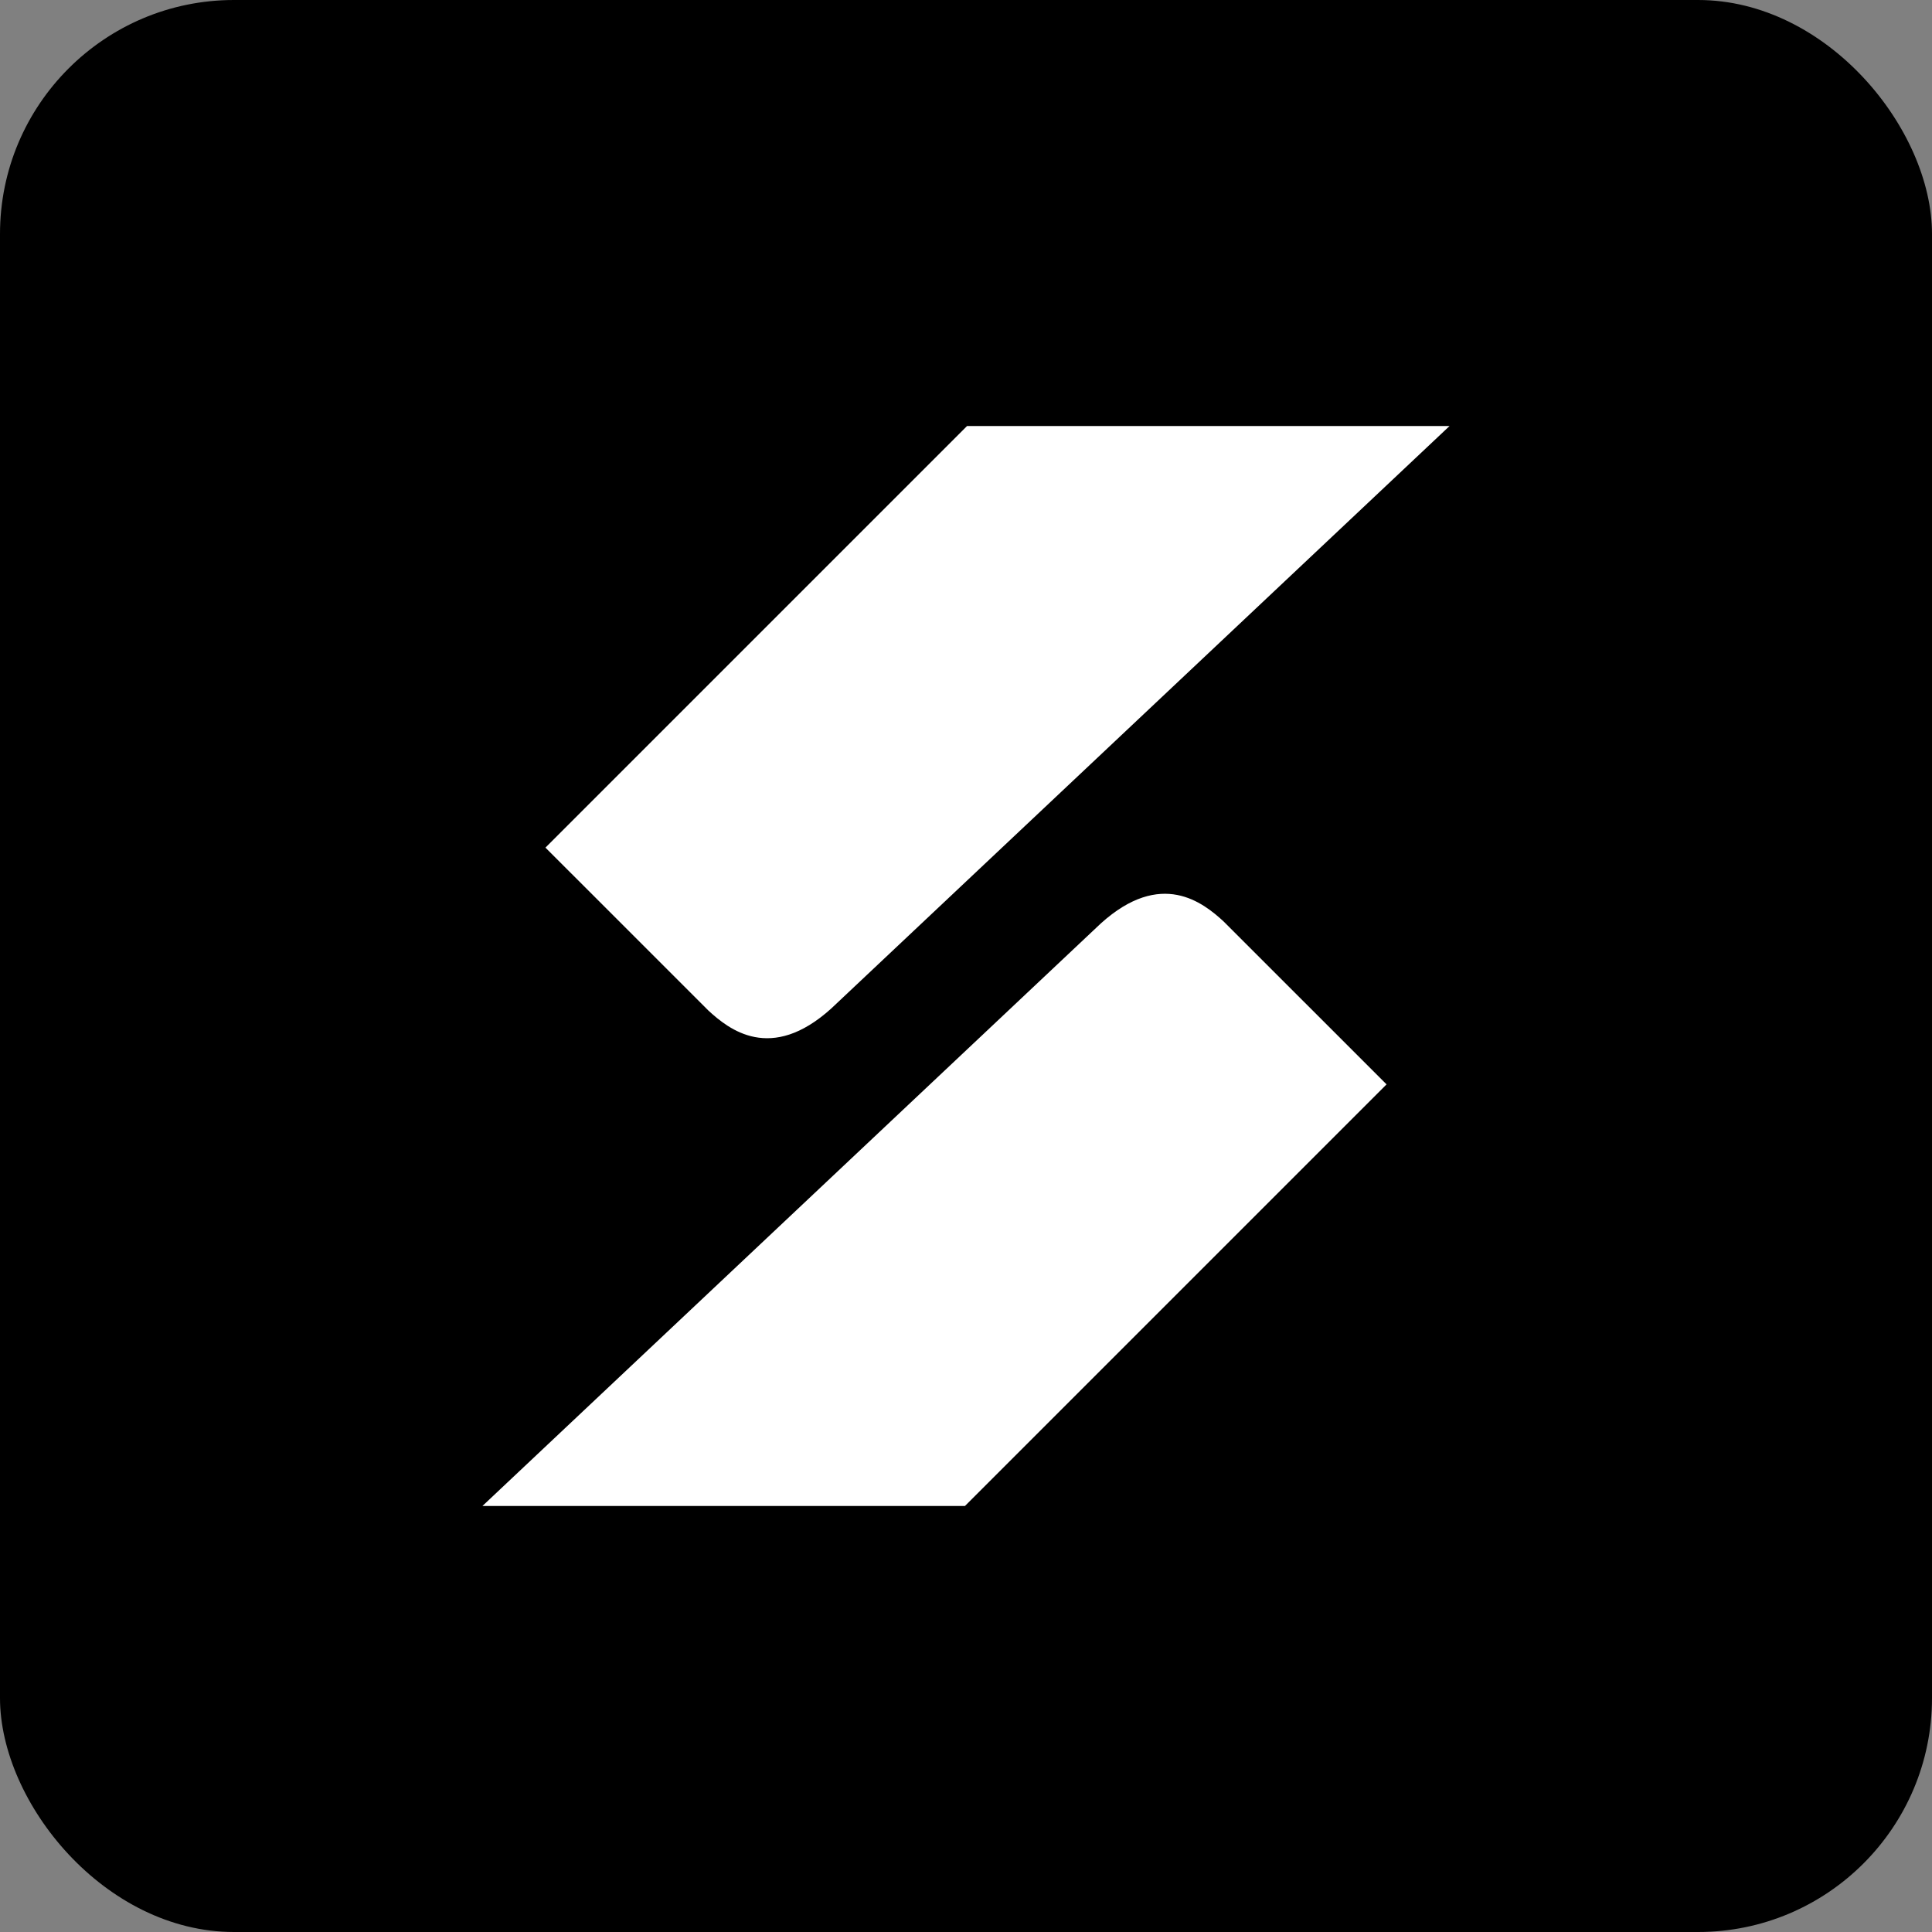
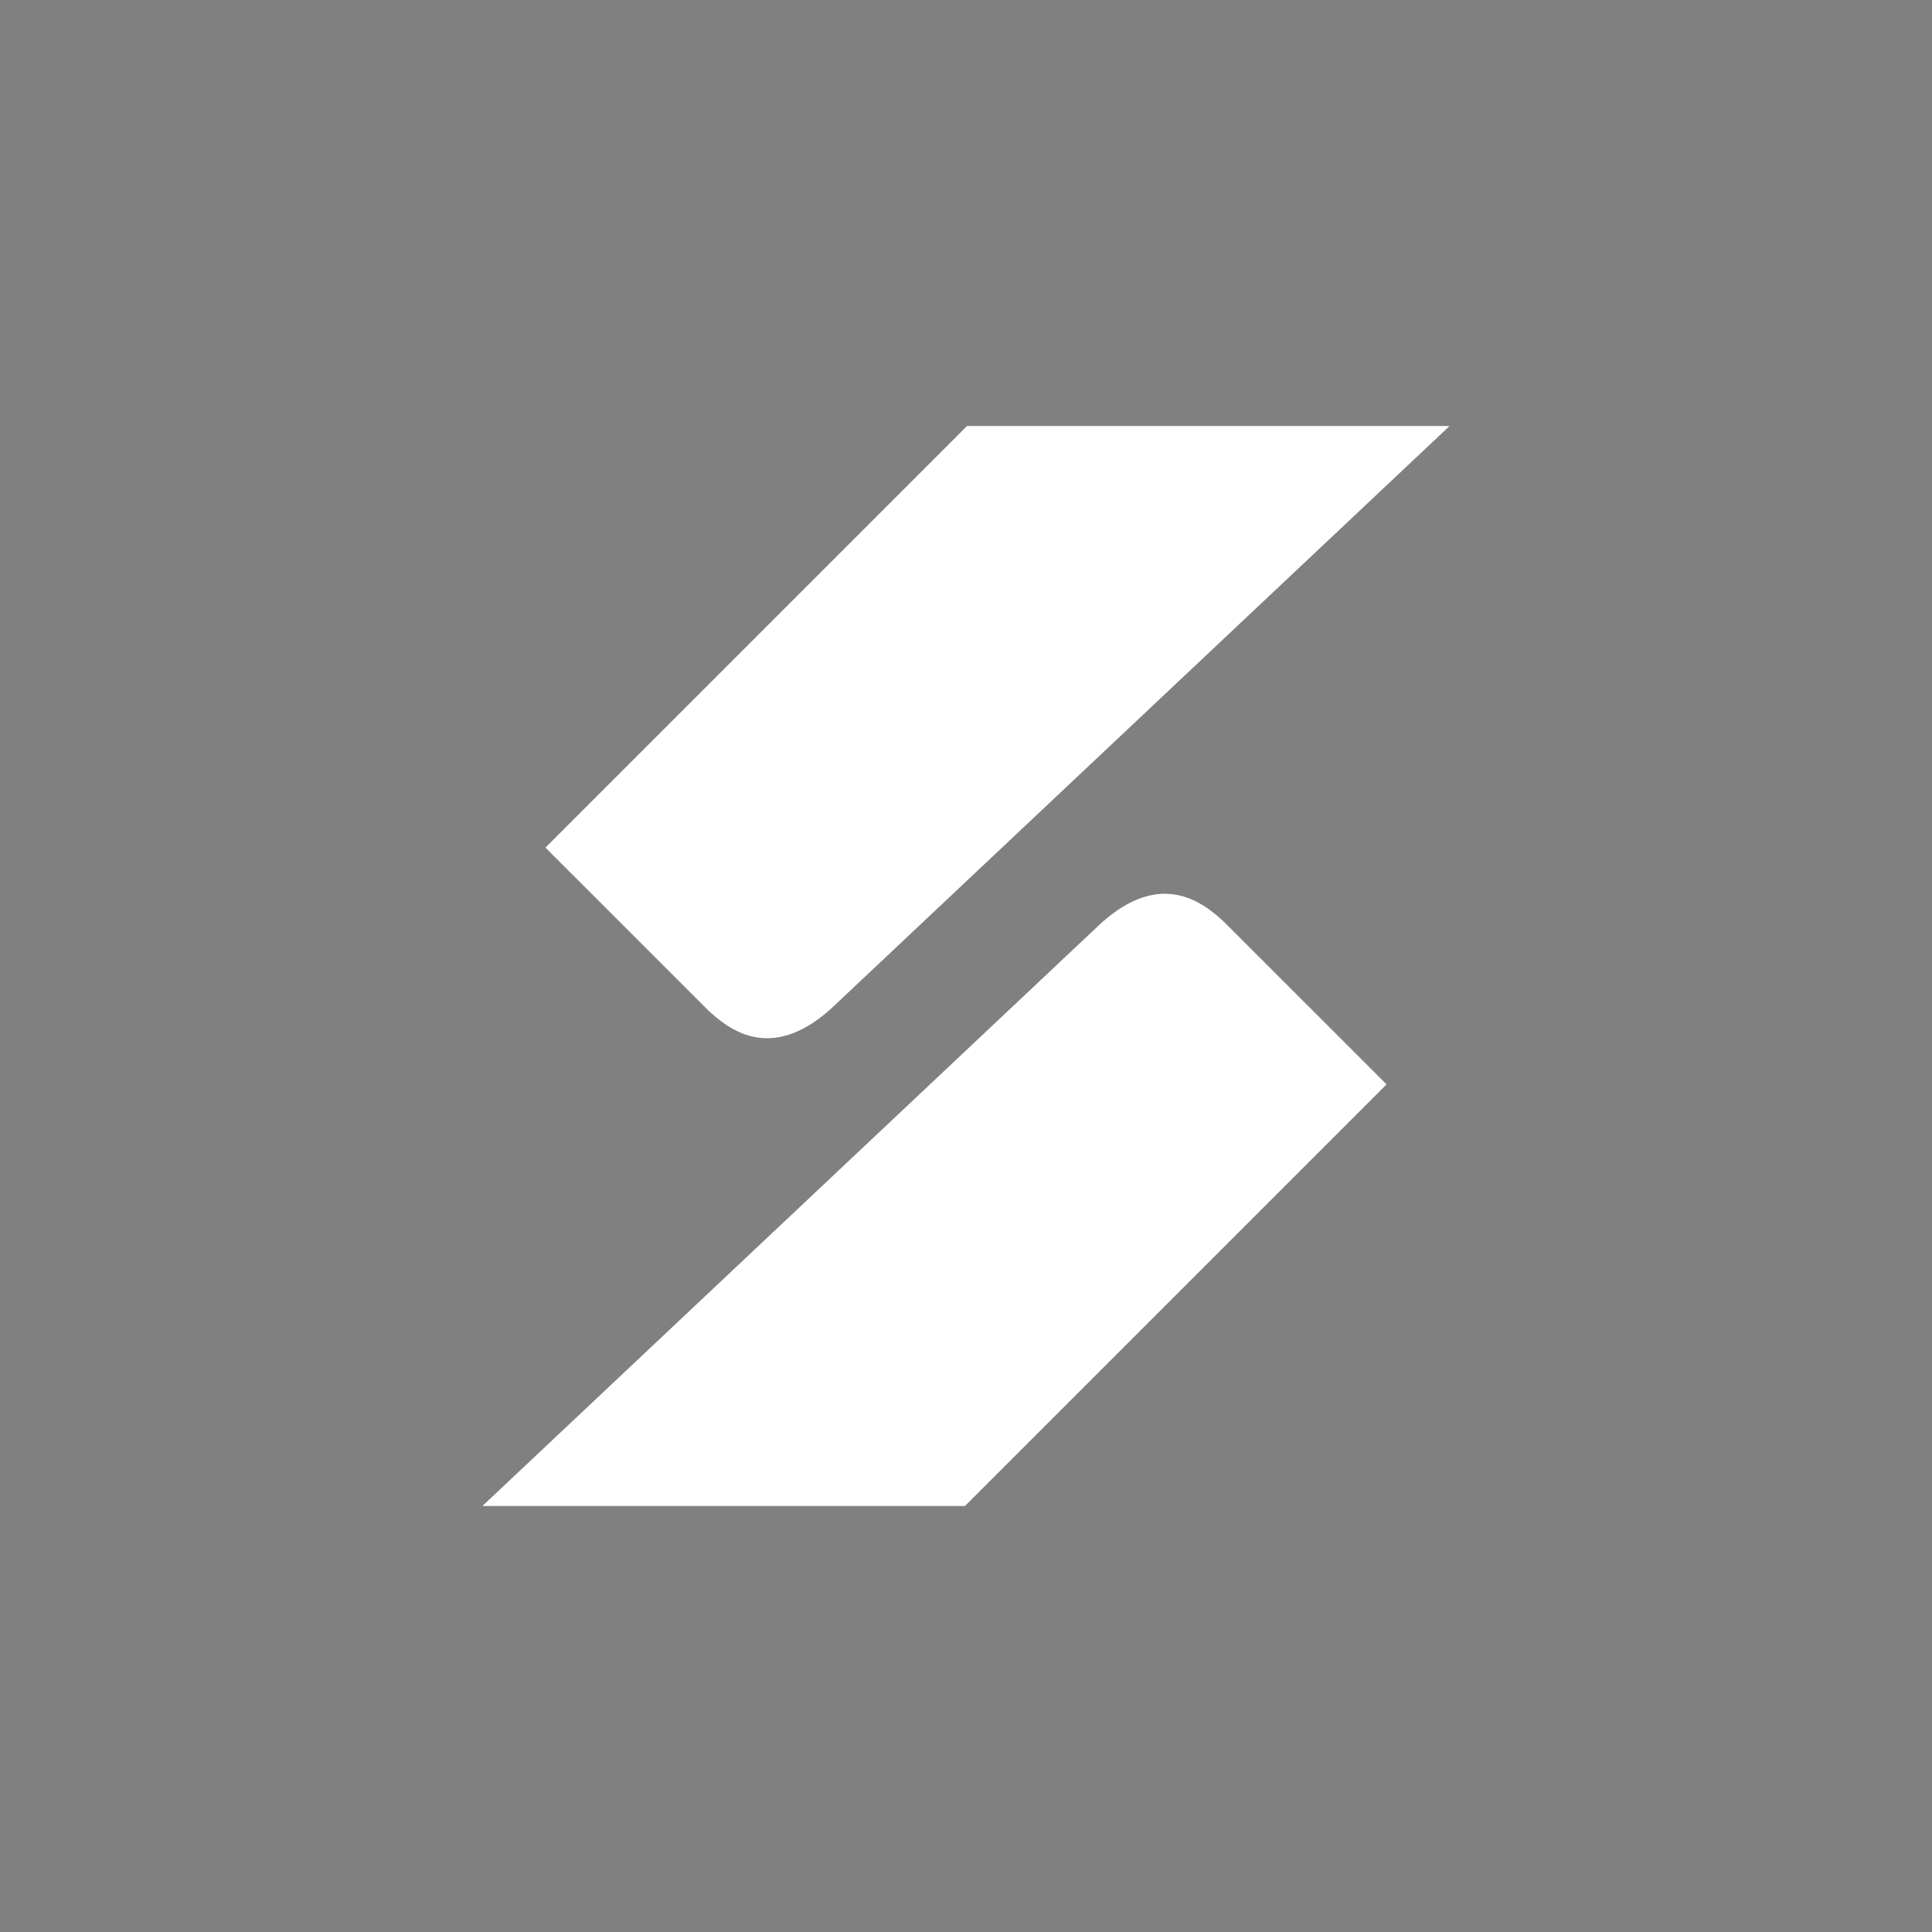
<svg xmlns="http://www.w3.org/2000/svg" width="256" height="256" viewBox="0 0 256 256" fill="none">
  <rect x="0" y="0" width="256" height="256" fill="#808080" stroke="none" />
-   <rect width="256" height="256" rx="31" fill="black" />
  <path d="M127.862 199.551H63.926L145.86 122.364C153.861 115.136 159.422 119.607 162.125 122.087L183.726 143.687L127.862 199.551Z" fill="white" />
  <path d="M128.138 56.449H192.074L110.14 133.636C102.139 140.863 96.578 136.393 93.875 133.913L72.274 112.313L128.138 56.449Z" fill="white" />
</svg>